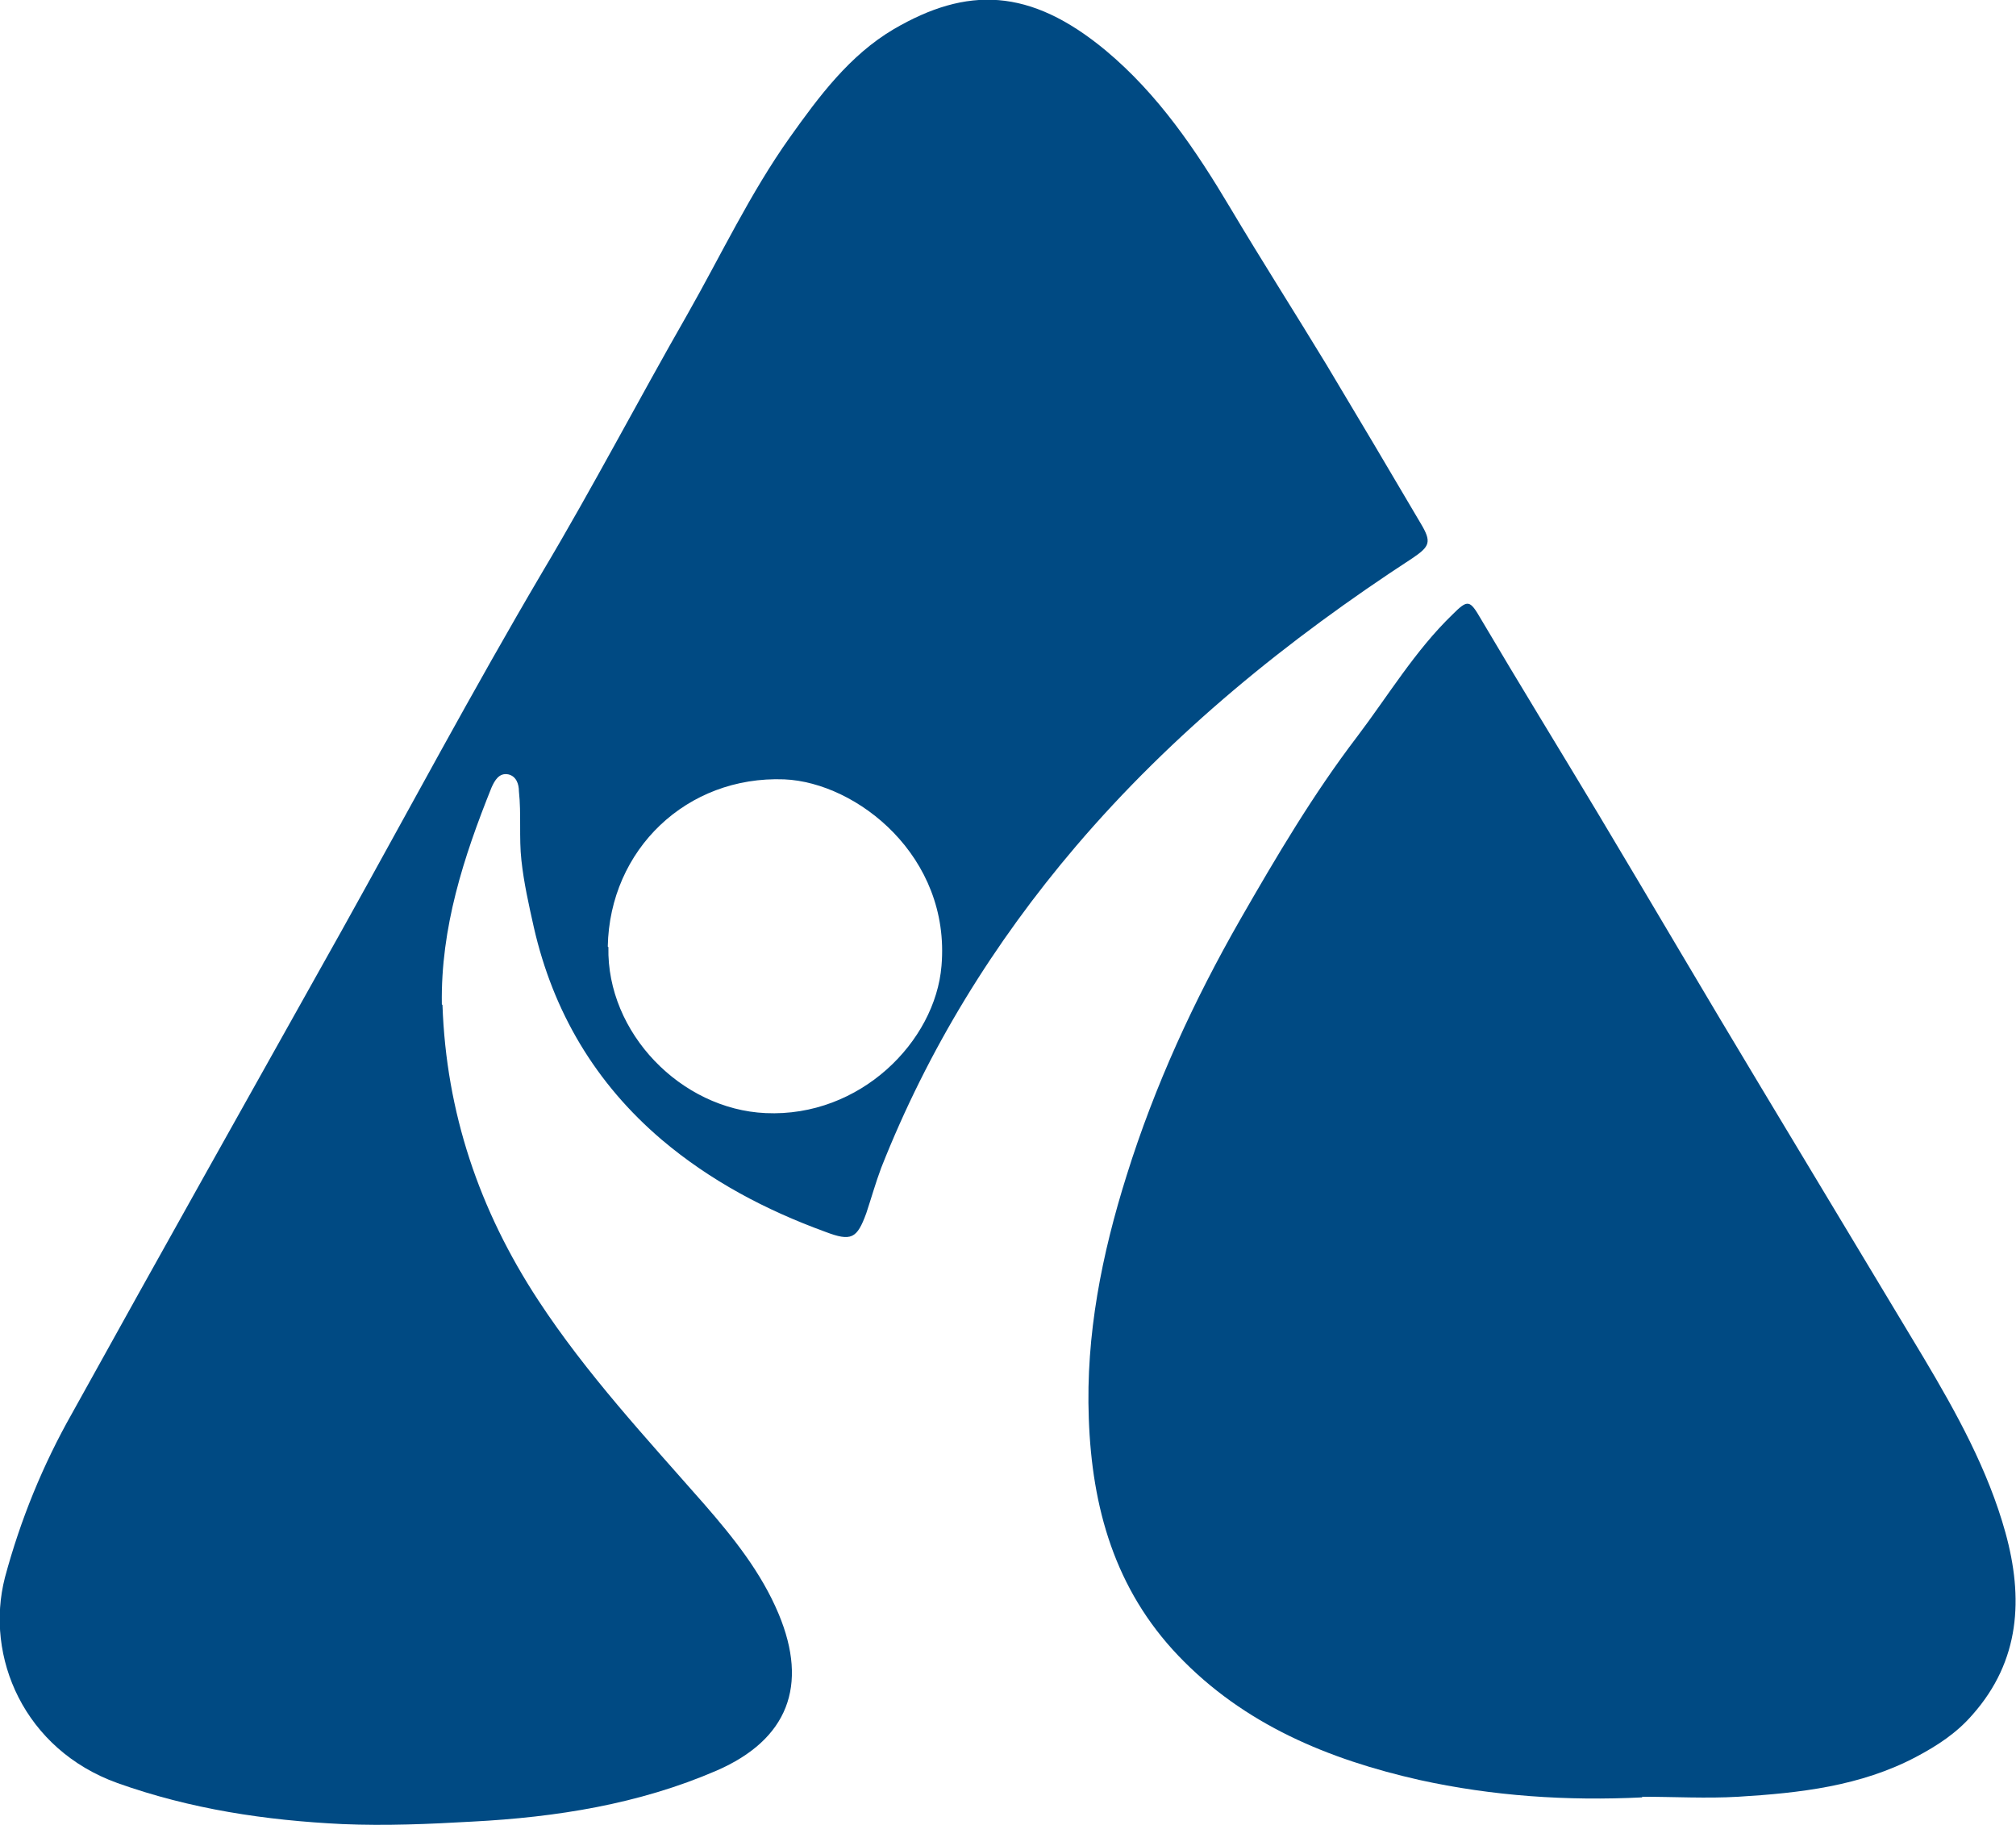
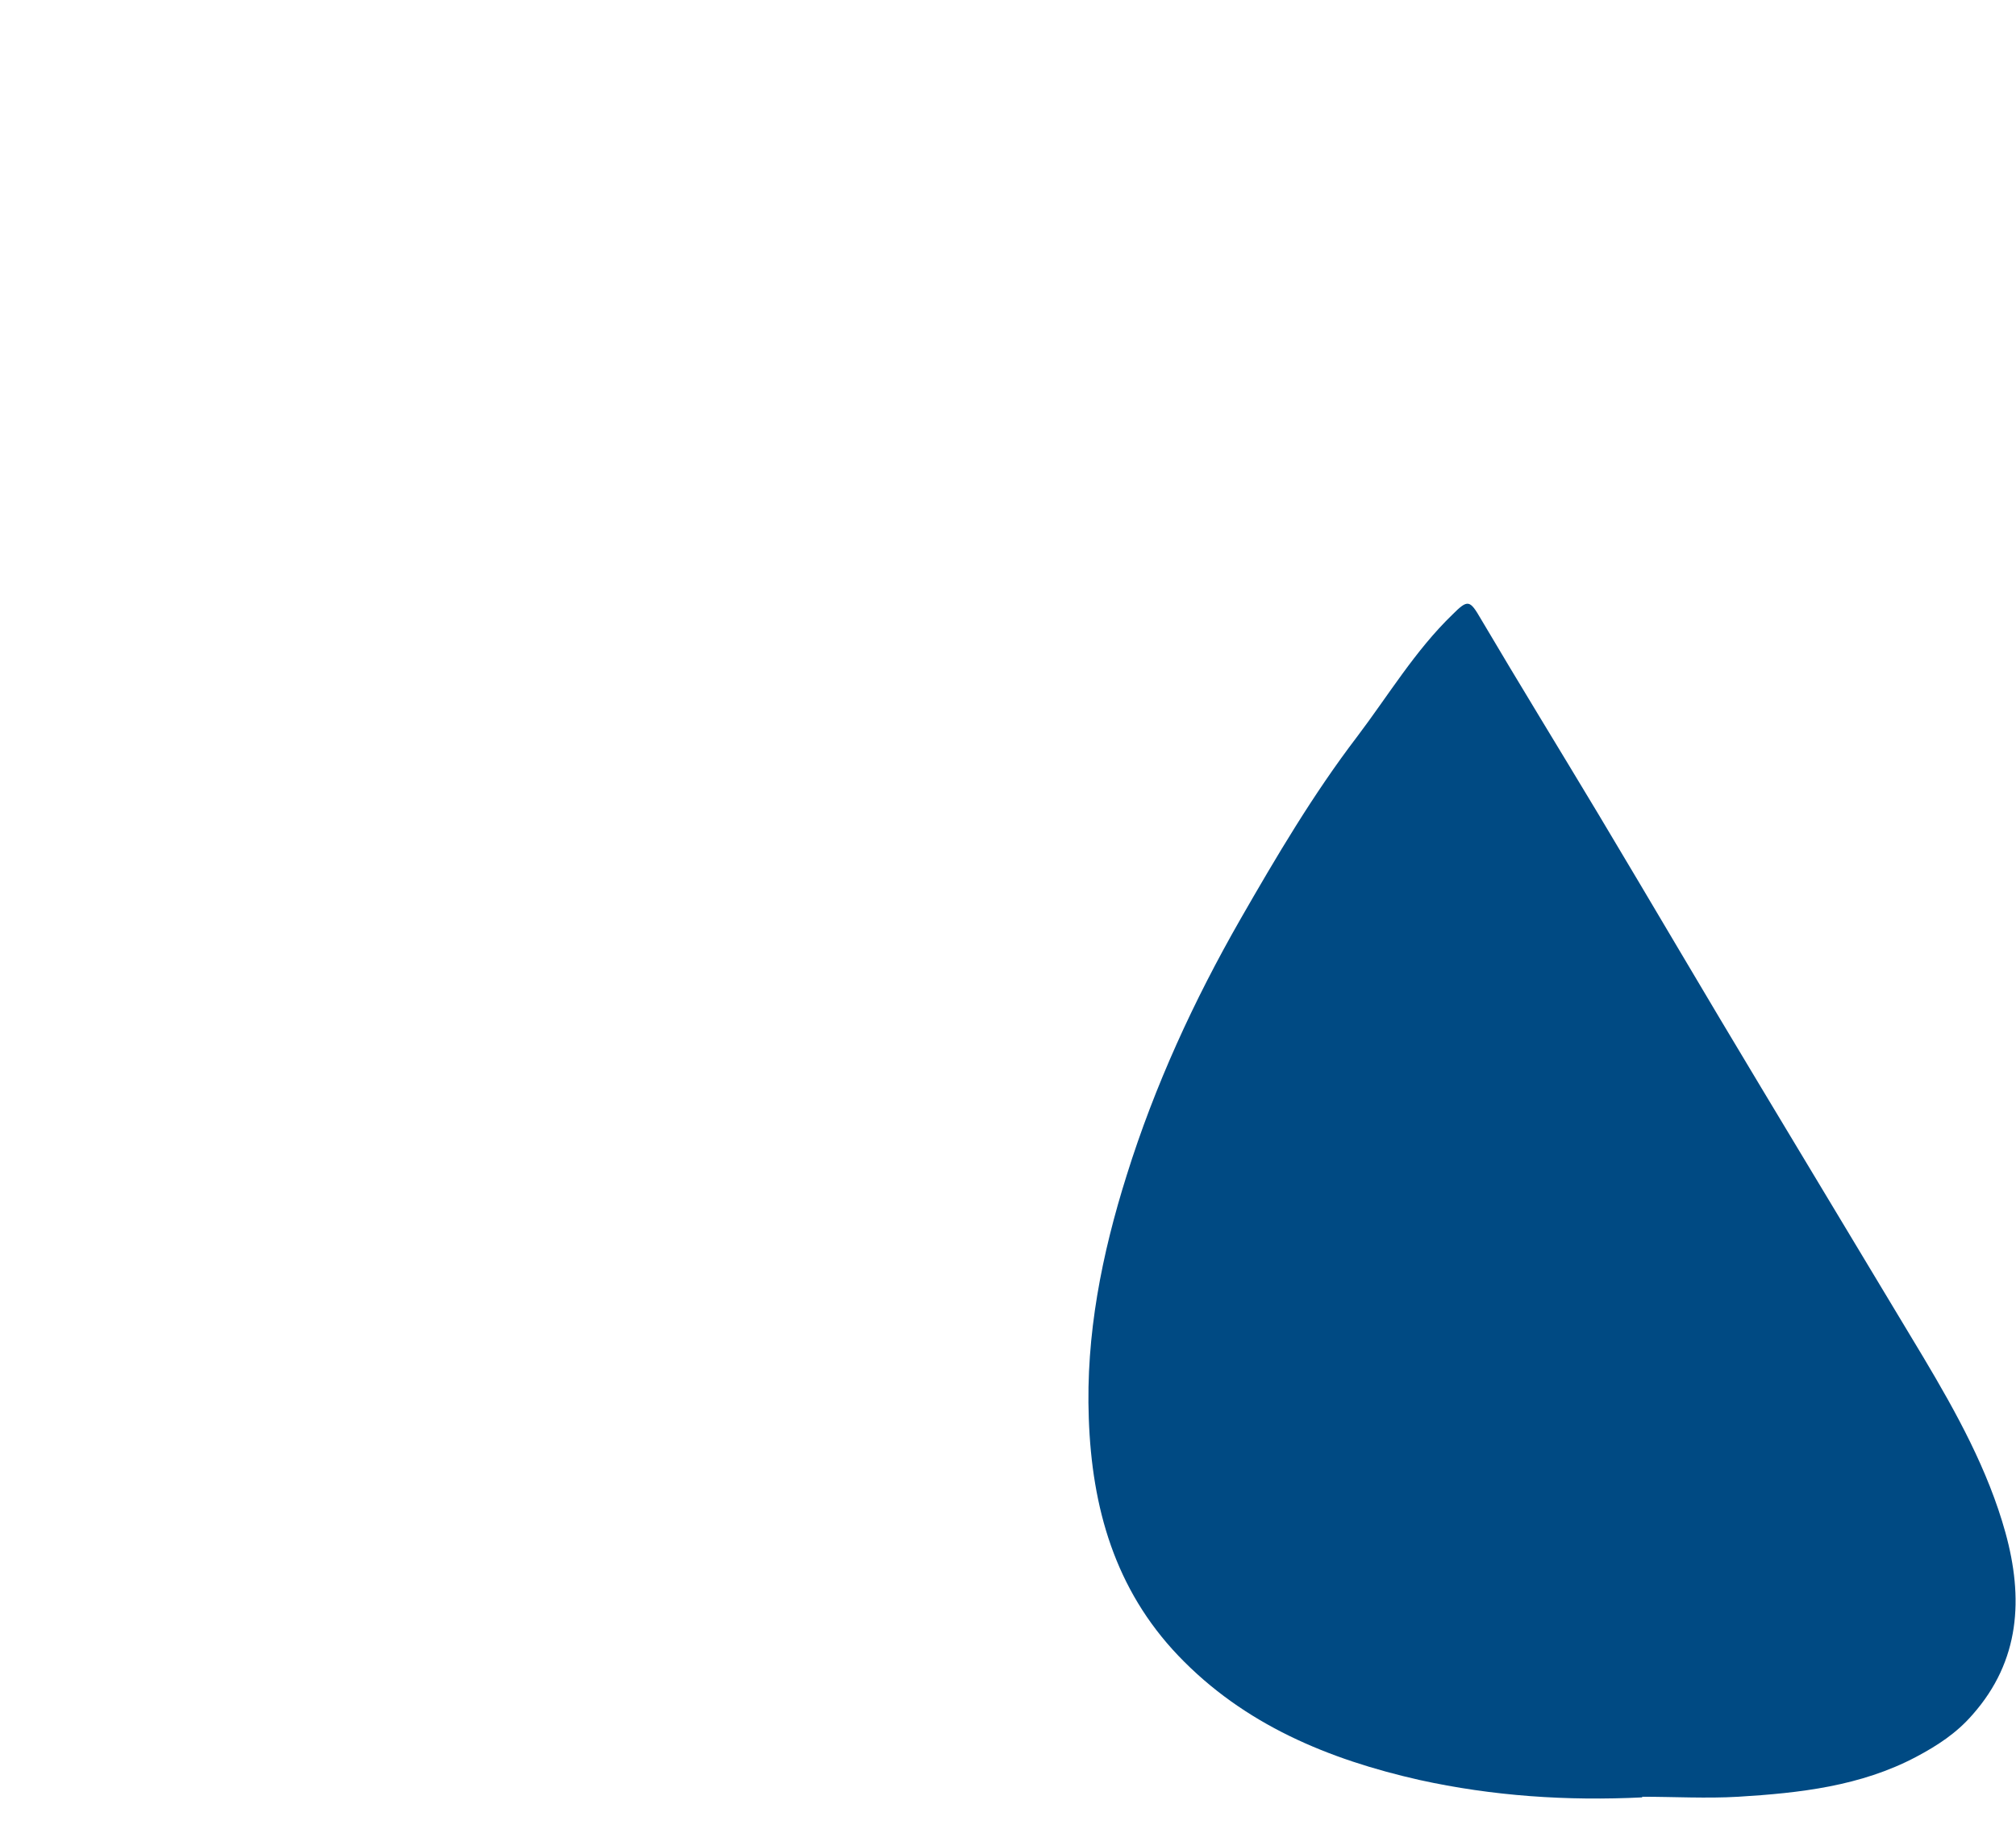
<svg xmlns="http://www.w3.org/2000/svg" id="Layer_2" viewBox="0 0 32.44 29.37">
  <defs>
    <style>.cls-1{fill:#004a83;}</style>
  </defs>
  <g id="Layer_2-2">
    <g id="Layer_1-2">
      <g>
-         <path class="cls-1" d="M9.79,15.24c-.03,1.38,1.17,2.61,2.53,2.67,1.52,.07,2.73-1.15,2.83-2.37,.15-1.76-1.36-2.95-2.53-3-1.57-.06-2.81,1.13-2.84,2.69m-2.66,.94c.06,1.73,.59,3.3,1.54,4.75,.78,1.19,1.74,2.22,2.67,3.28,.47,.54,.92,1.1,1.2,1.77,.48,1.15,.15,2.02-1,2.52-1.25,.54-2.58,.75-3.93,.82-.7,.04-1.39,.07-2.09,.04-1.24-.06-2.44-.24-3.62-.66-1.5-.54-2.14-2.03-1.81-3.31,.25-.93,.61-1.81,1.08-2.64,1.44-2.6,2.89-5.18,4.34-7.77,1.07-1.92,2.11-3.87,3.23-5.77,.81-1.36,1.54-2.76,2.33-4.14,.54-.95,1.01-1.95,1.65-2.85,.47-.66,.96-1.32,1.67-1.74,1.18-.69,2.19-.67,3.41,.34,.85,.71,1.45,1.6,2.01,2.54,.5,.84,1.03,1.67,1.54,2.51,.51,.85,1.02,1.71,1.52,2.56,.18,.3,.15,.37-.13,.56-2.01,1.31-3.86,2.81-5.42,4.64-1.32,1.55-2.38,3.27-3.13,5.17-.09,.24-.16,.49-.24,.73-.15,.41-.24,.46-.66,.3-.96-.35-1.85-.82-2.63-1.48-1.07-.91-1.75-2.06-2.06-3.42-.08-.36-.16-.71-.2-1.08-.04-.36,0-.74-.04-1.11,0-.11-.04-.24-.17-.27-.15-.03-.22,.1-.27,.21-.45,1.12-.82,2.26-.8,3.49" />
        <path class="cls-1" d="M26.43,28.92c-1.21,.06-2.41-.02-3.59-.28-1.46-.33-2.82-.89-3.88-2-1.02-1.07-1.39-2.38-1.44-3.82-.05-1.34,.21-2.64,.61-3.91,.45-1.44,1.08-2.81,1.83-4.12,.58-1.01,1.17-2.01,1.88-2.94,.5-.66,.93-1.38,1.53-1.96,.25-.25,.28-.24,.46,.07,.62,1.05,1.26,2.09,1.89,3.14,.88,1.47,1.74,2.94,2.62,4.4,.87,1.45,1.74,2.89,2.61,4.34,.53,.89,1.04,1.81,1.32,2.82,.29,1.05,.24,2.06-.53,2.93-.26,.3-.57,.5-.91,.68-.89,.47-1.87,.58-2.86,.64-.51,.03-1.03,0-1.55,0" />
      </g>
    </g>
  </g>
</svg>